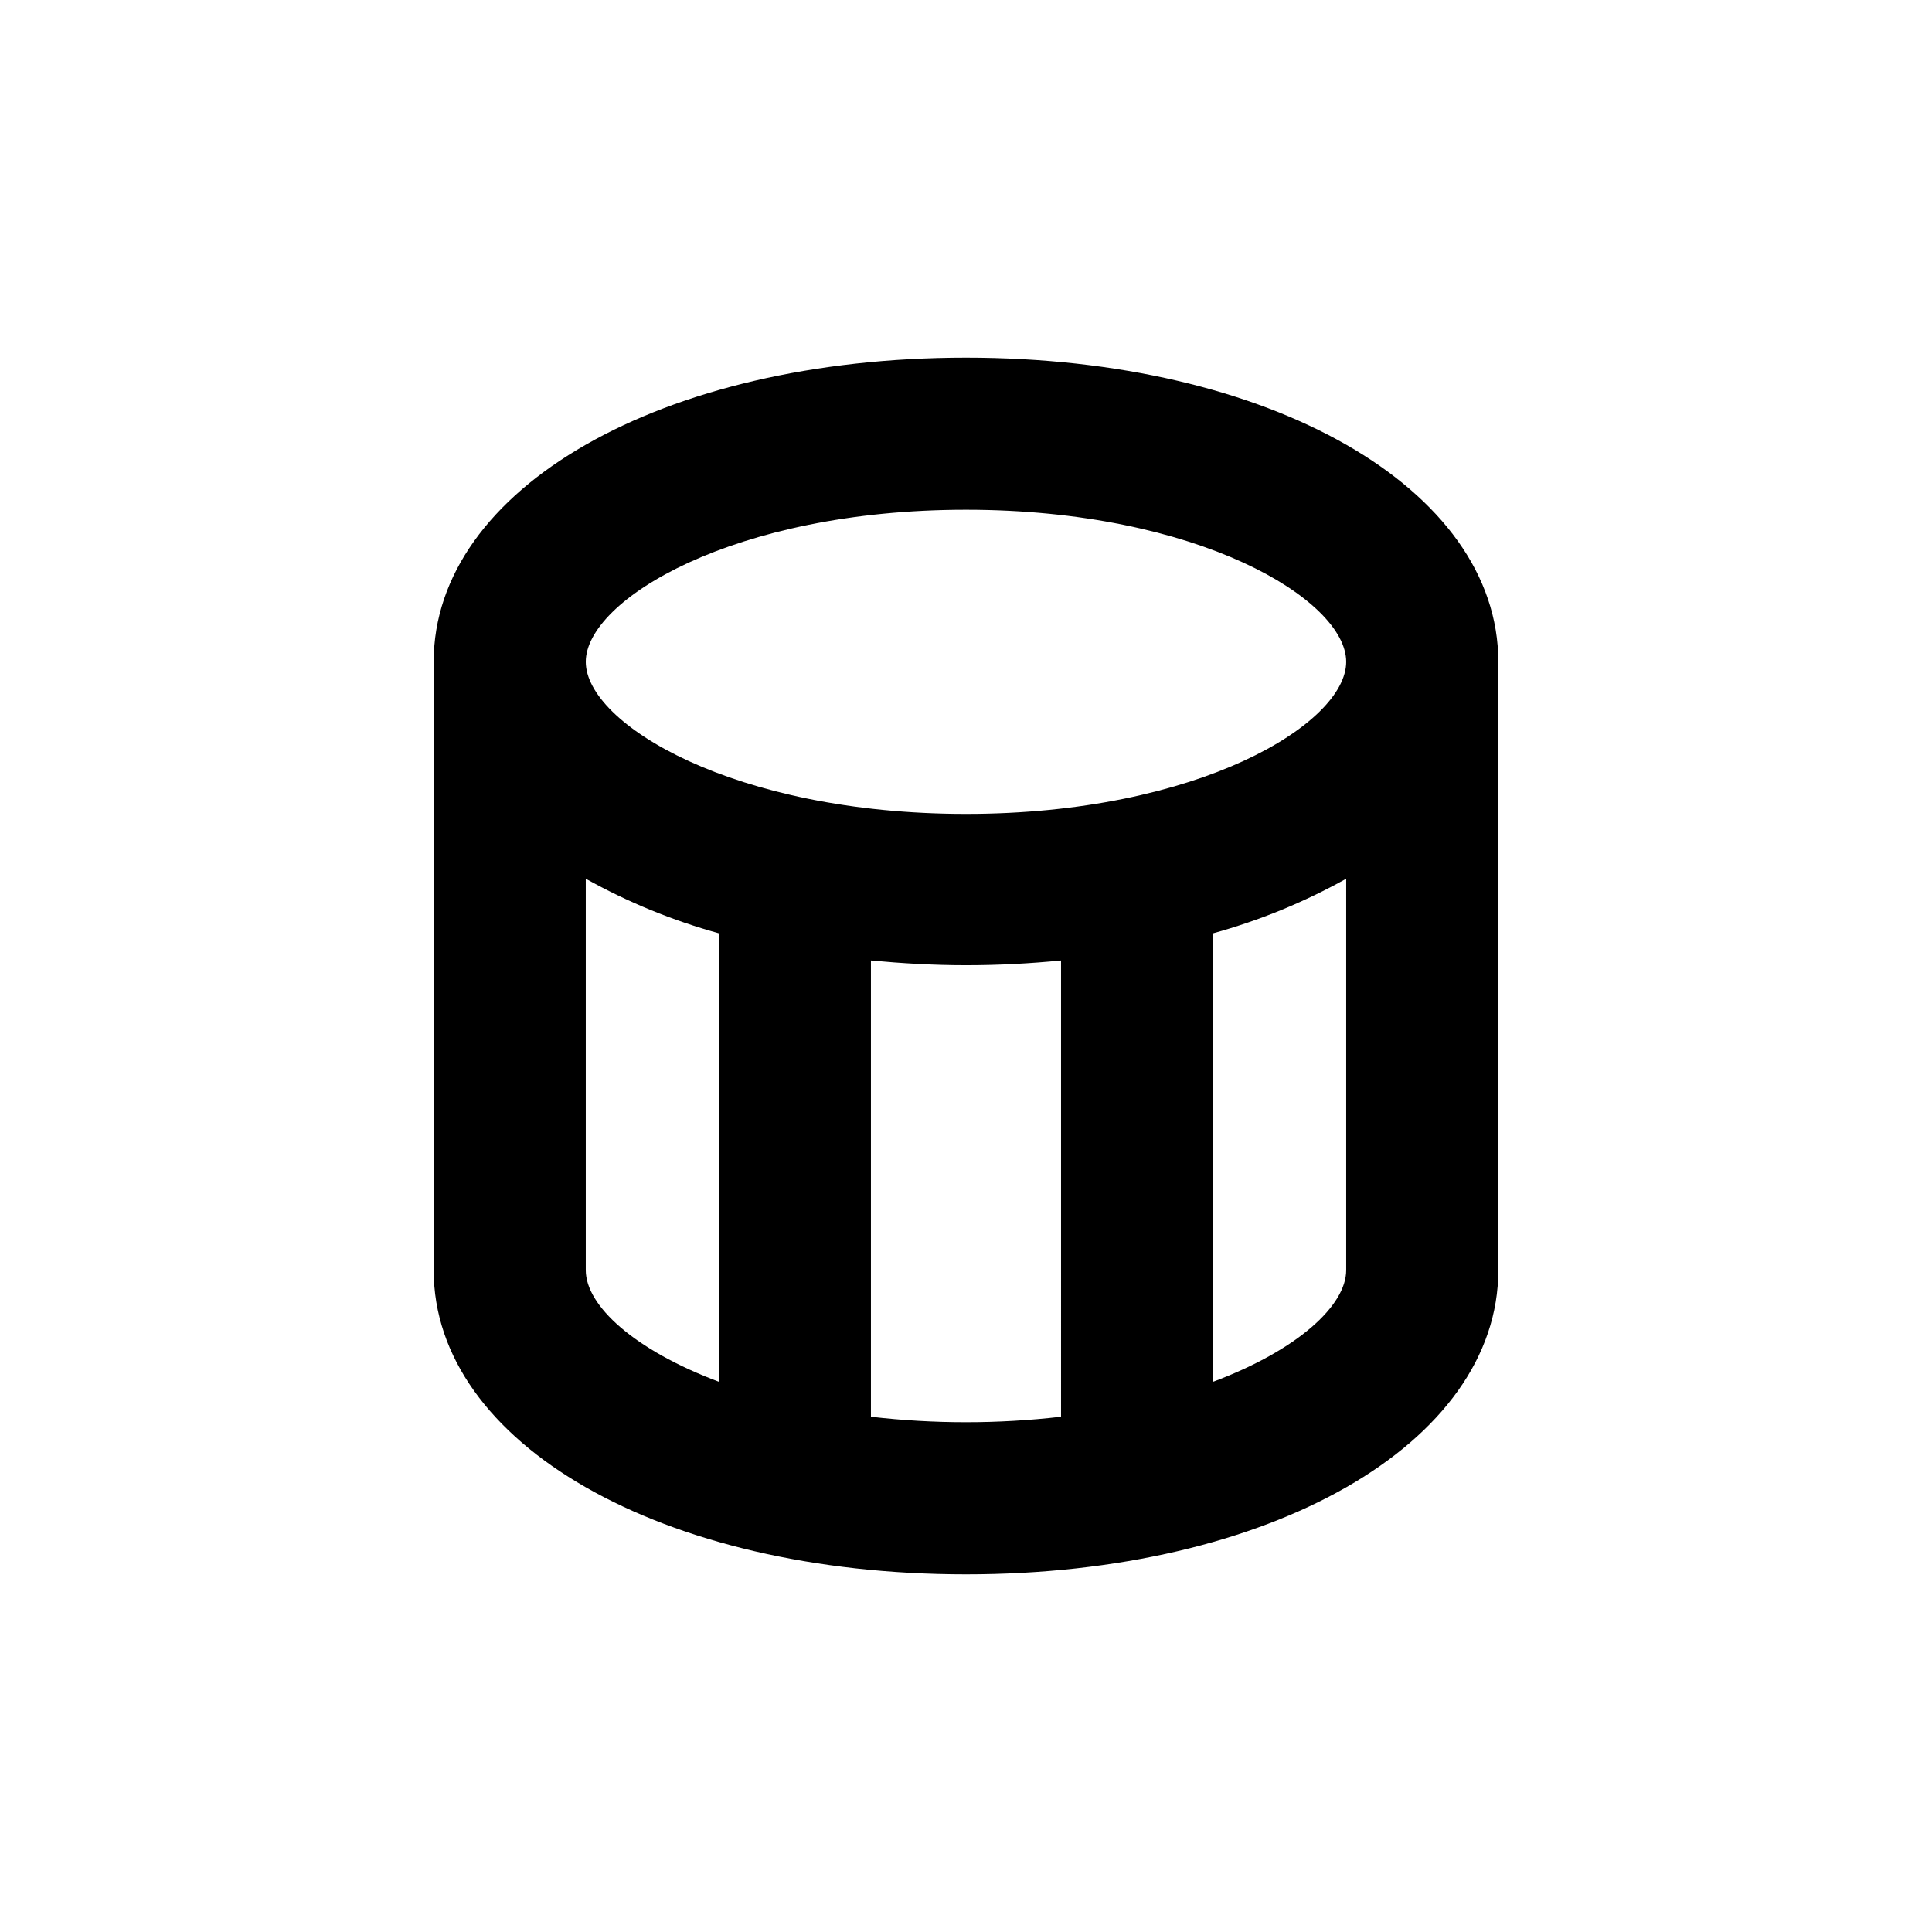
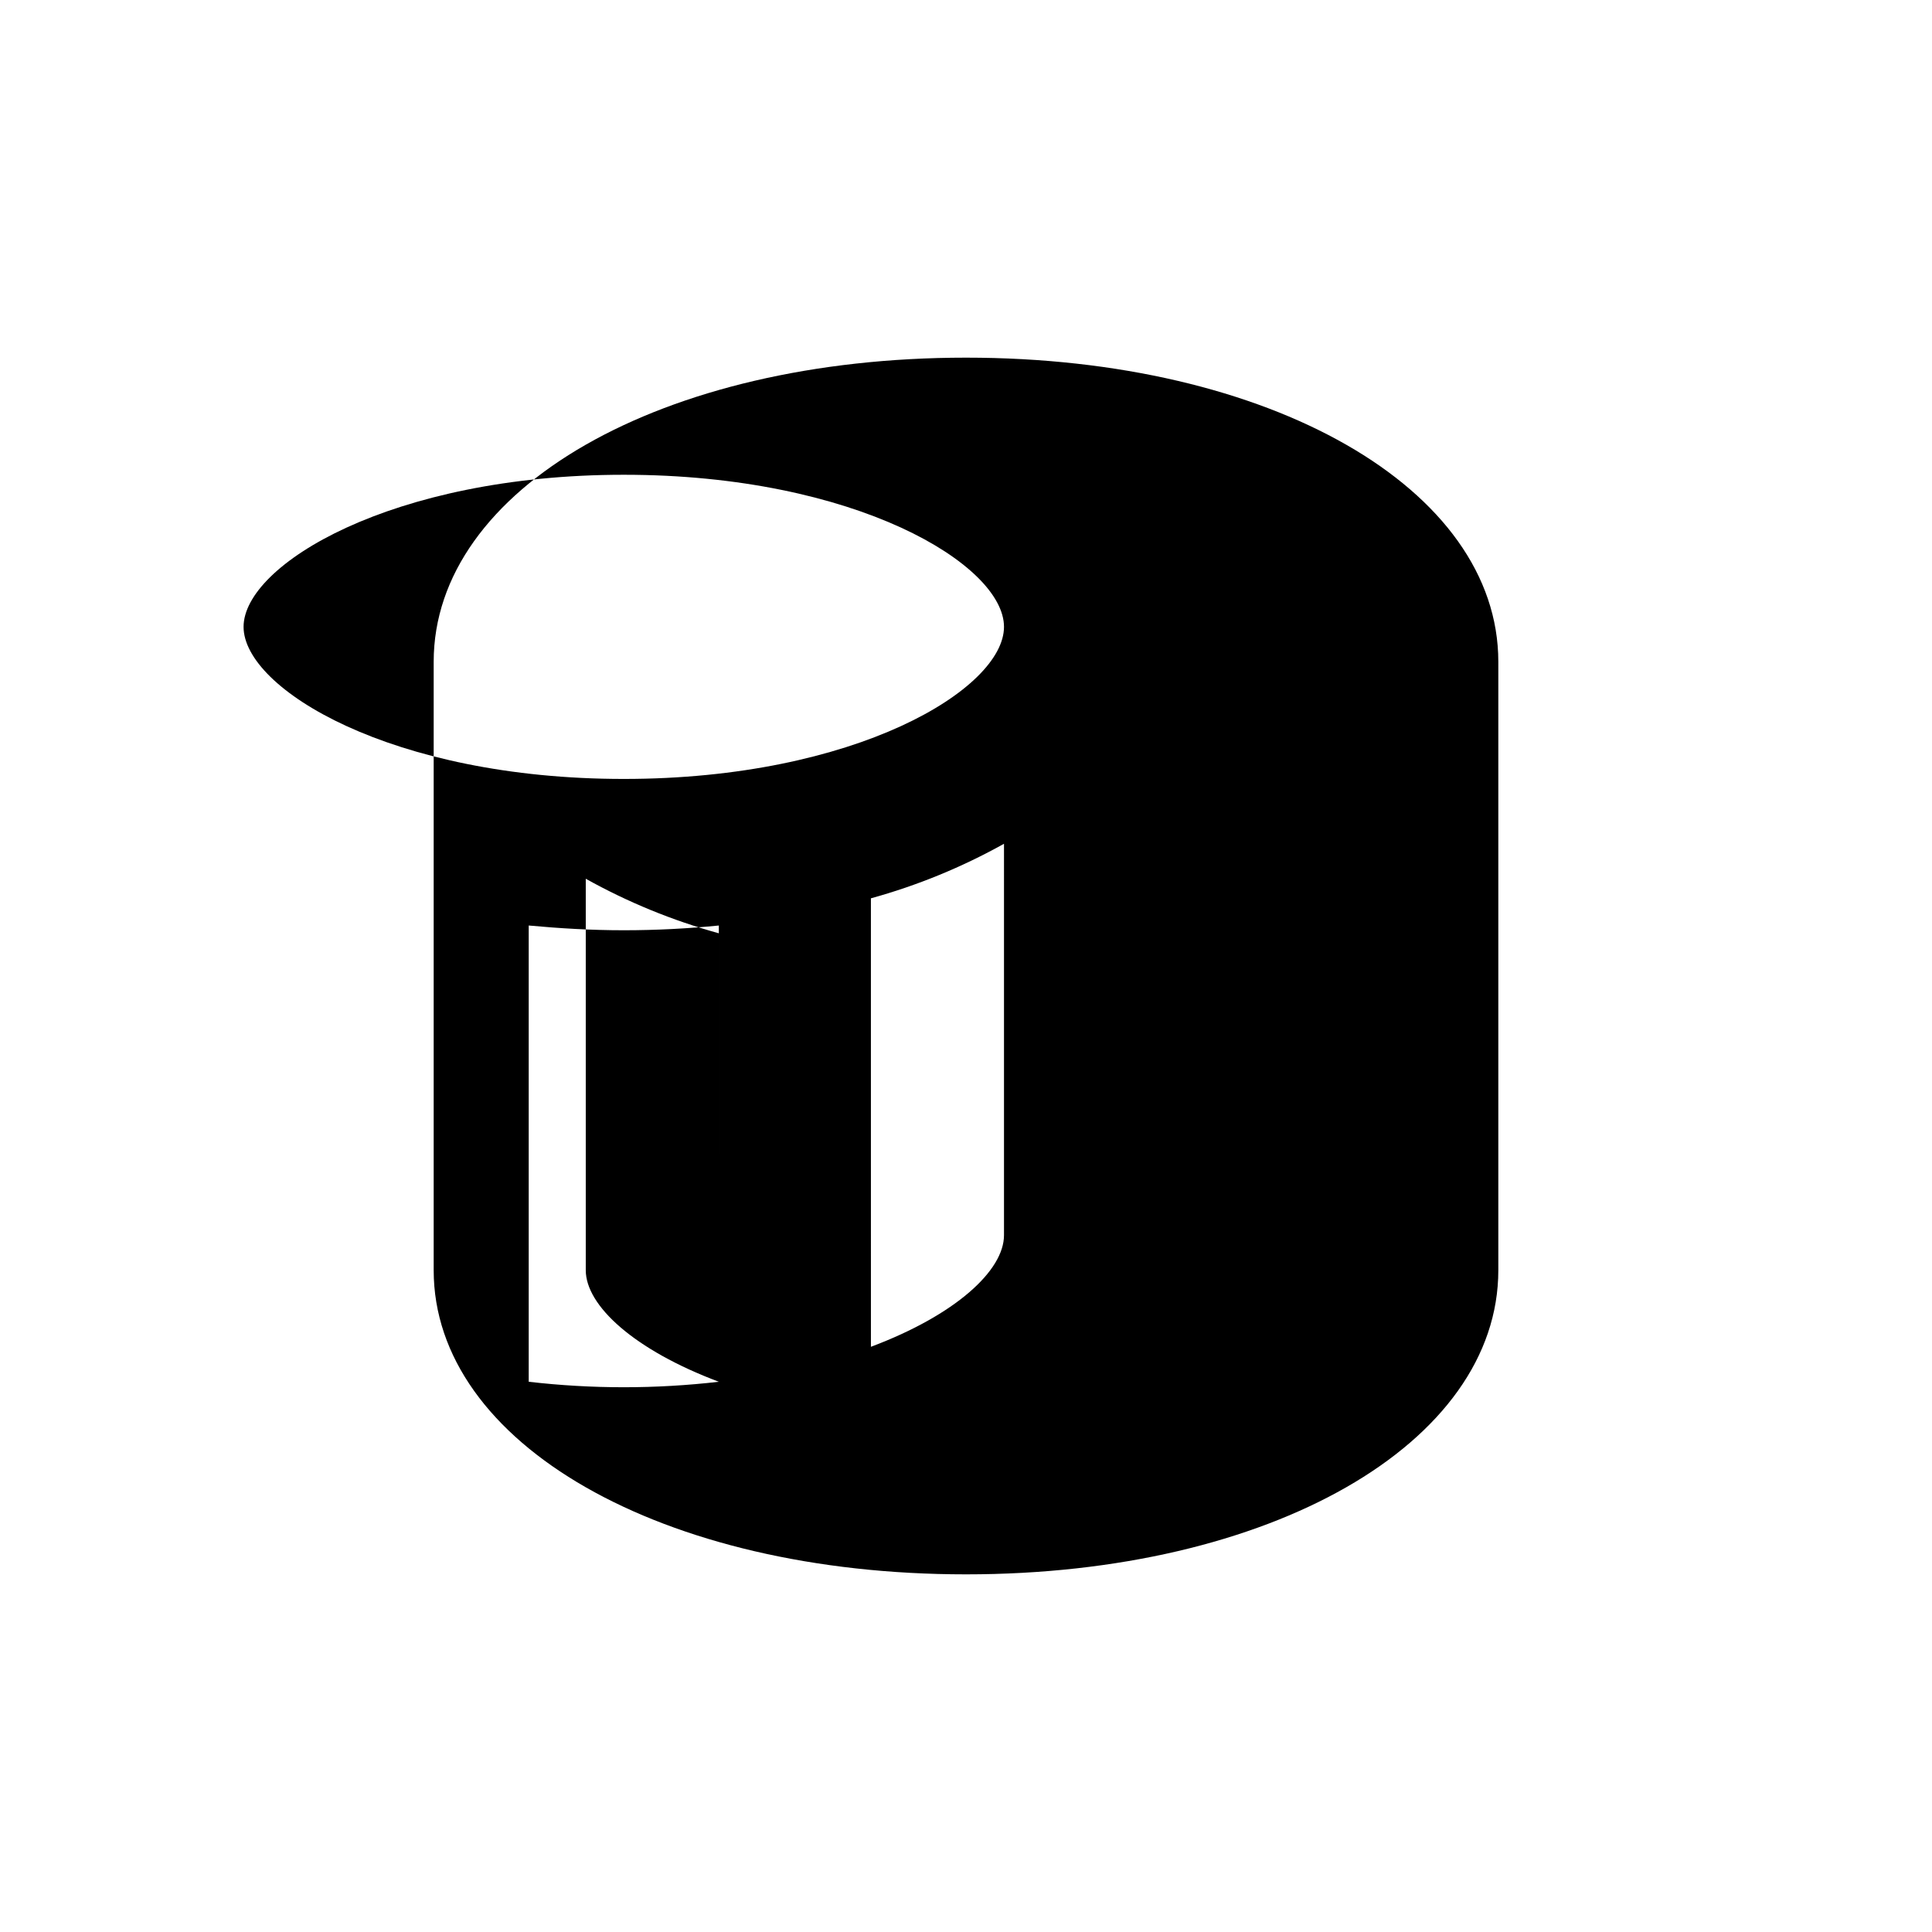
<svg xmlns="http://www.w3.org/2000/svg" fill="#000000" width="800px" height="800px" version="1.1" viewBox="144 144 512 512">
-   <path d="m258.93 319.39v161.22c0 45.949 60.457 80.609 141.07 80.609s141.07-34.66 141.07-80.609v-161.22c0-45.949-60.457-80.609-141.07-80.609s-141.07 34.66-141.07 80.609zm75.57 190.79c-22.418-8.414-35.266-20.152-35.266-29.574v-103.73c11.133 6.211 22.973 11.066 35.266 14.457zm90.688 9.27h-0.004c-16.734 1.938-33.641 1.938-50.379 0v-120.91c8.16 0.754 16.523 1.258 25.191 1.258 8.664 0 17.027-0.453 25.191-1.258zm75.57-119.45v80.609c0 9.371-12.848 21.16-35.266 29.574l-0.004-118.85c12.293-3.391 24.133-8.246 35.27-14.457zm0-80.609c0 16.426-39.246 40.305-100.76 40.305s-100.76-23.879-100.76-40.305 39.246-40.305 100.76-40.305c61.512 0 100.76 23.879 100.76 40.305z" />
+   <path d="m258.93 319.39v161.22c0 45.949 60.457 80.609 141.07 80.609s141.07-34.66 141.07-80.609v-161.22c0-45.949-60.457-80.609-141.07-80.609s-141.07 34.66-141.07 80.609zm75.57 190.79c-22.418-8.414-35.266-20.152-35.266-29.574v-103.73c11.133 6.211 22.973 11.066 35.266 14.457zh-0.004c-16.734 1.938-33.641 1.938-50.379 0v-120.91c8.16 0.754 16.523 1.258 25.191 1.258 8.664 0 17.027-0.453 25.191-1.258zm75.57-119.45v80.609c0 9.371-12.848 21.16-35.266 29.574l-0.004-118.85c12.293-3.391 24.133-8.246 35.27-14.457zm0-80.609c0 16.426-39.246 40.305-100.76 40.305s-100.76-23.879-100.76-40.305 39.246-40.305 100.76-40.305c61.512 0 100.76 23.879 100.76 40.305z" />
</svg>